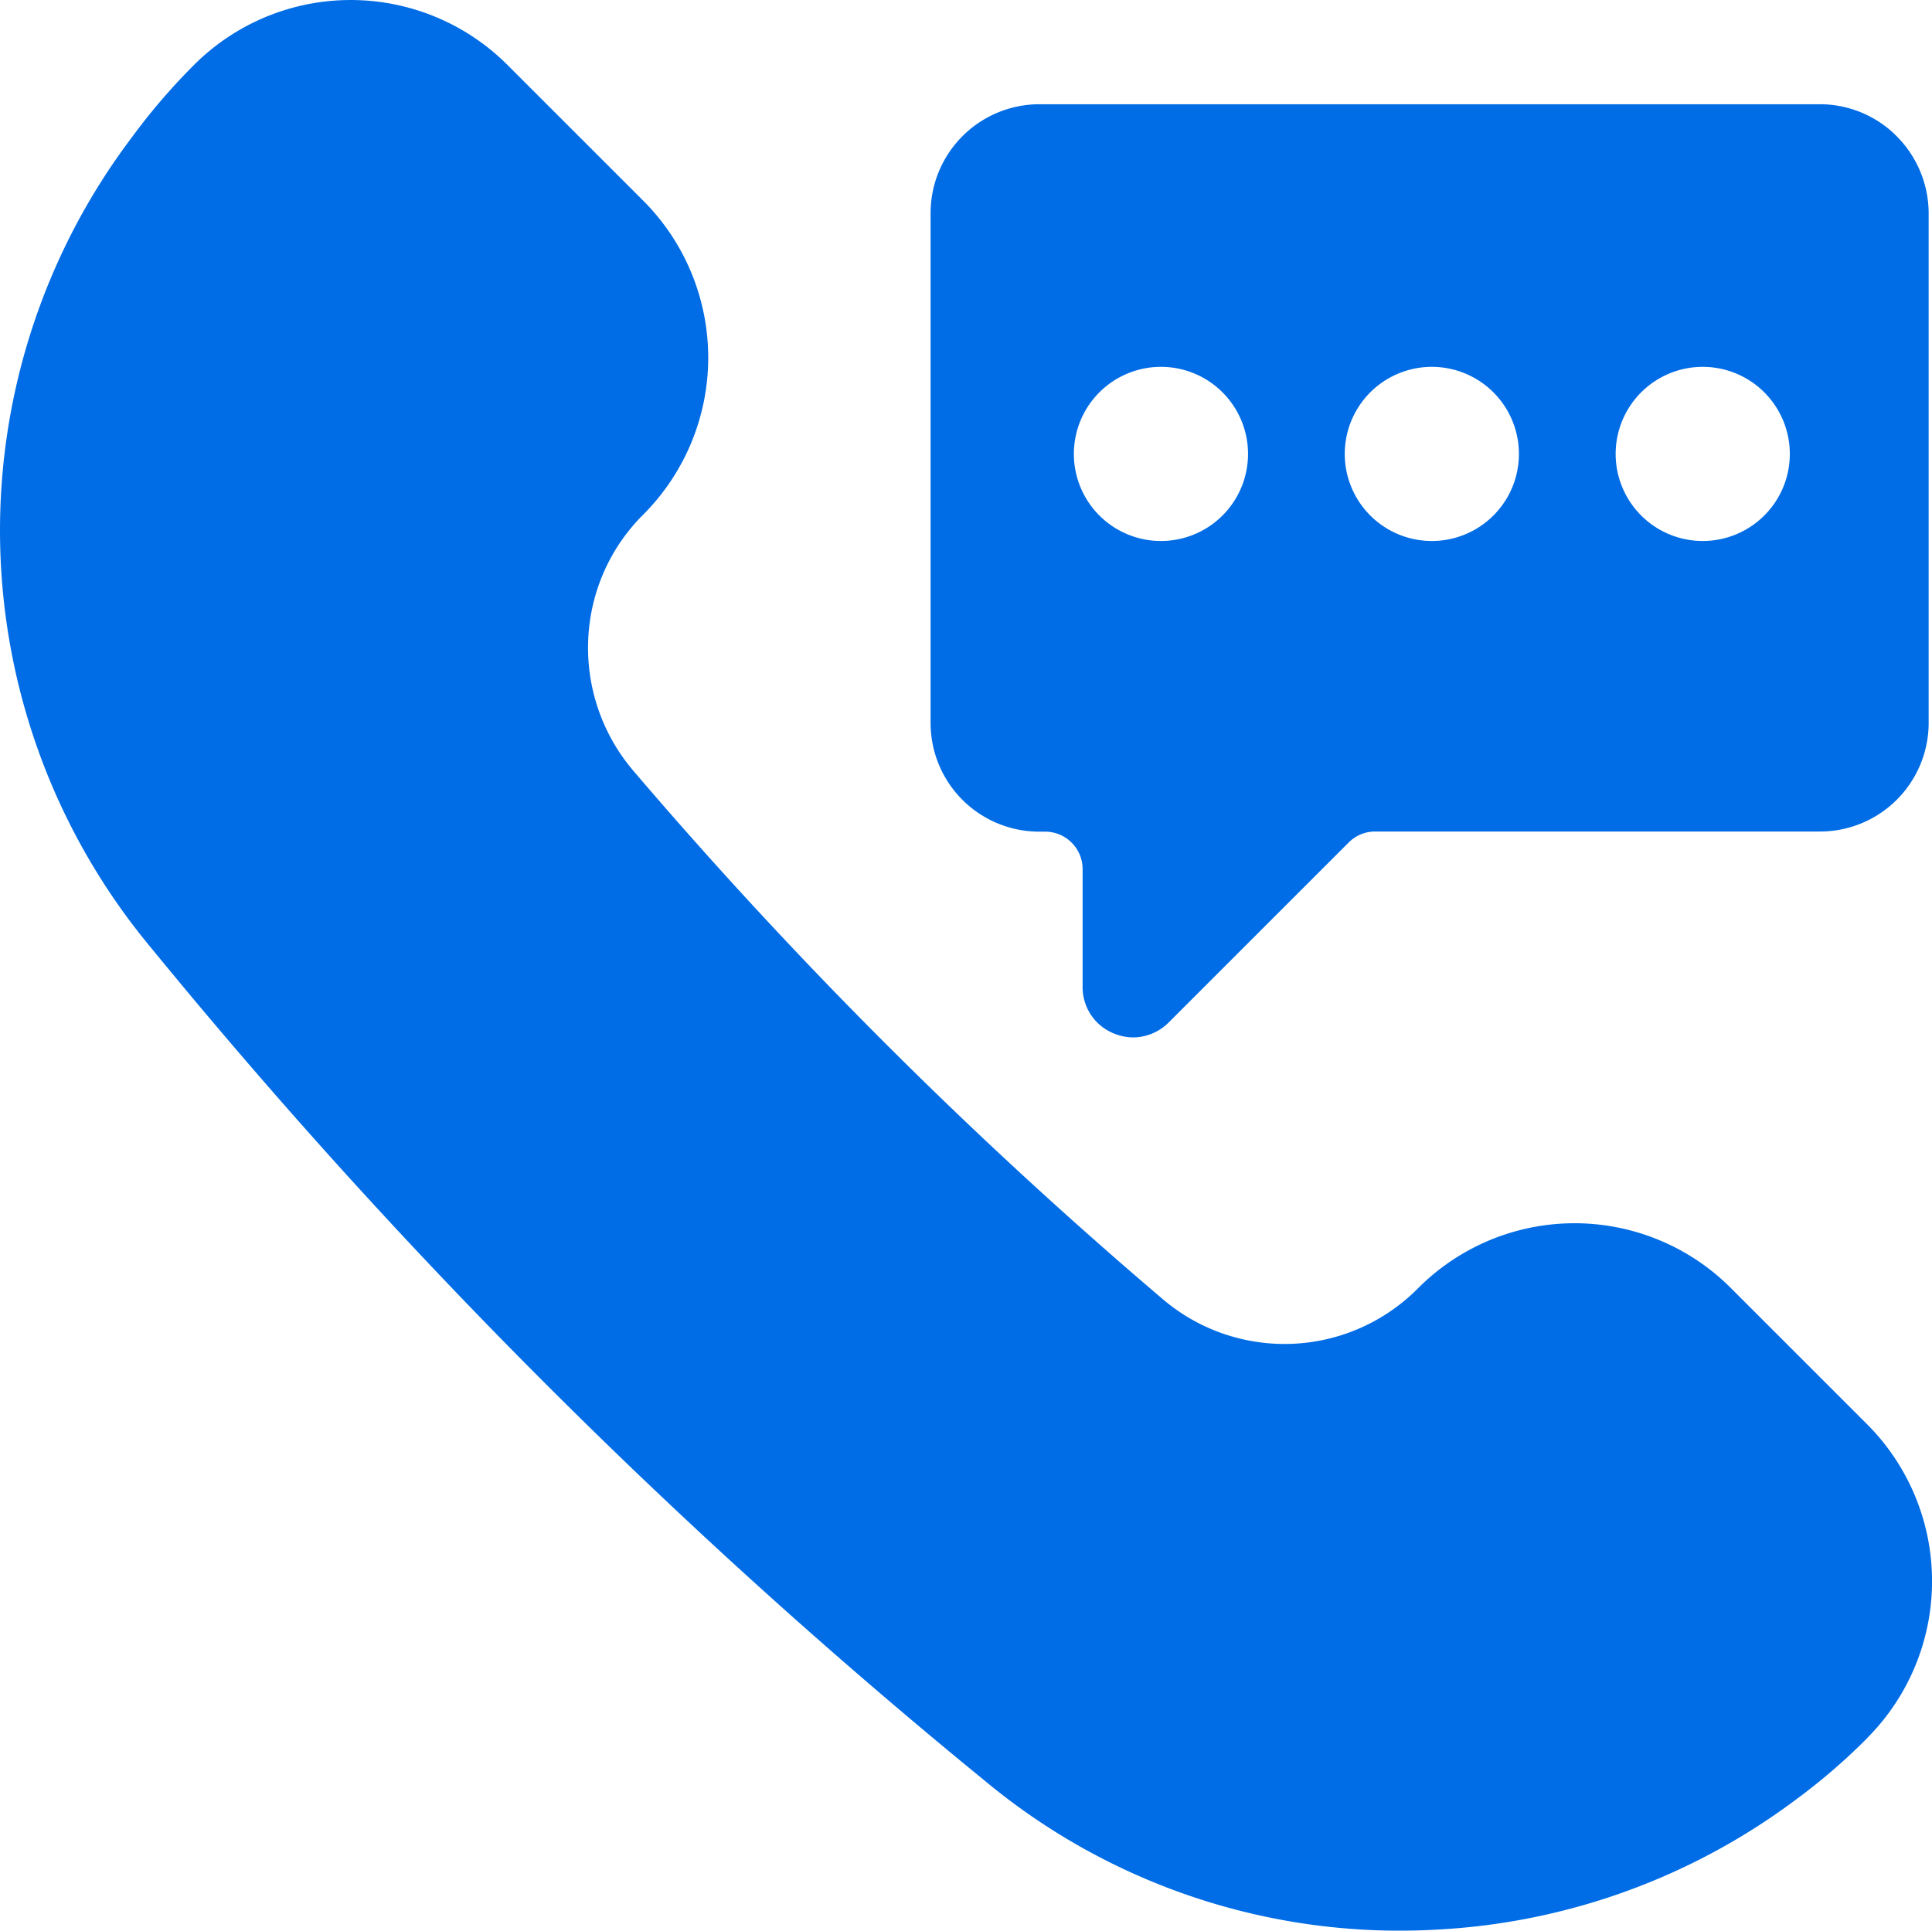
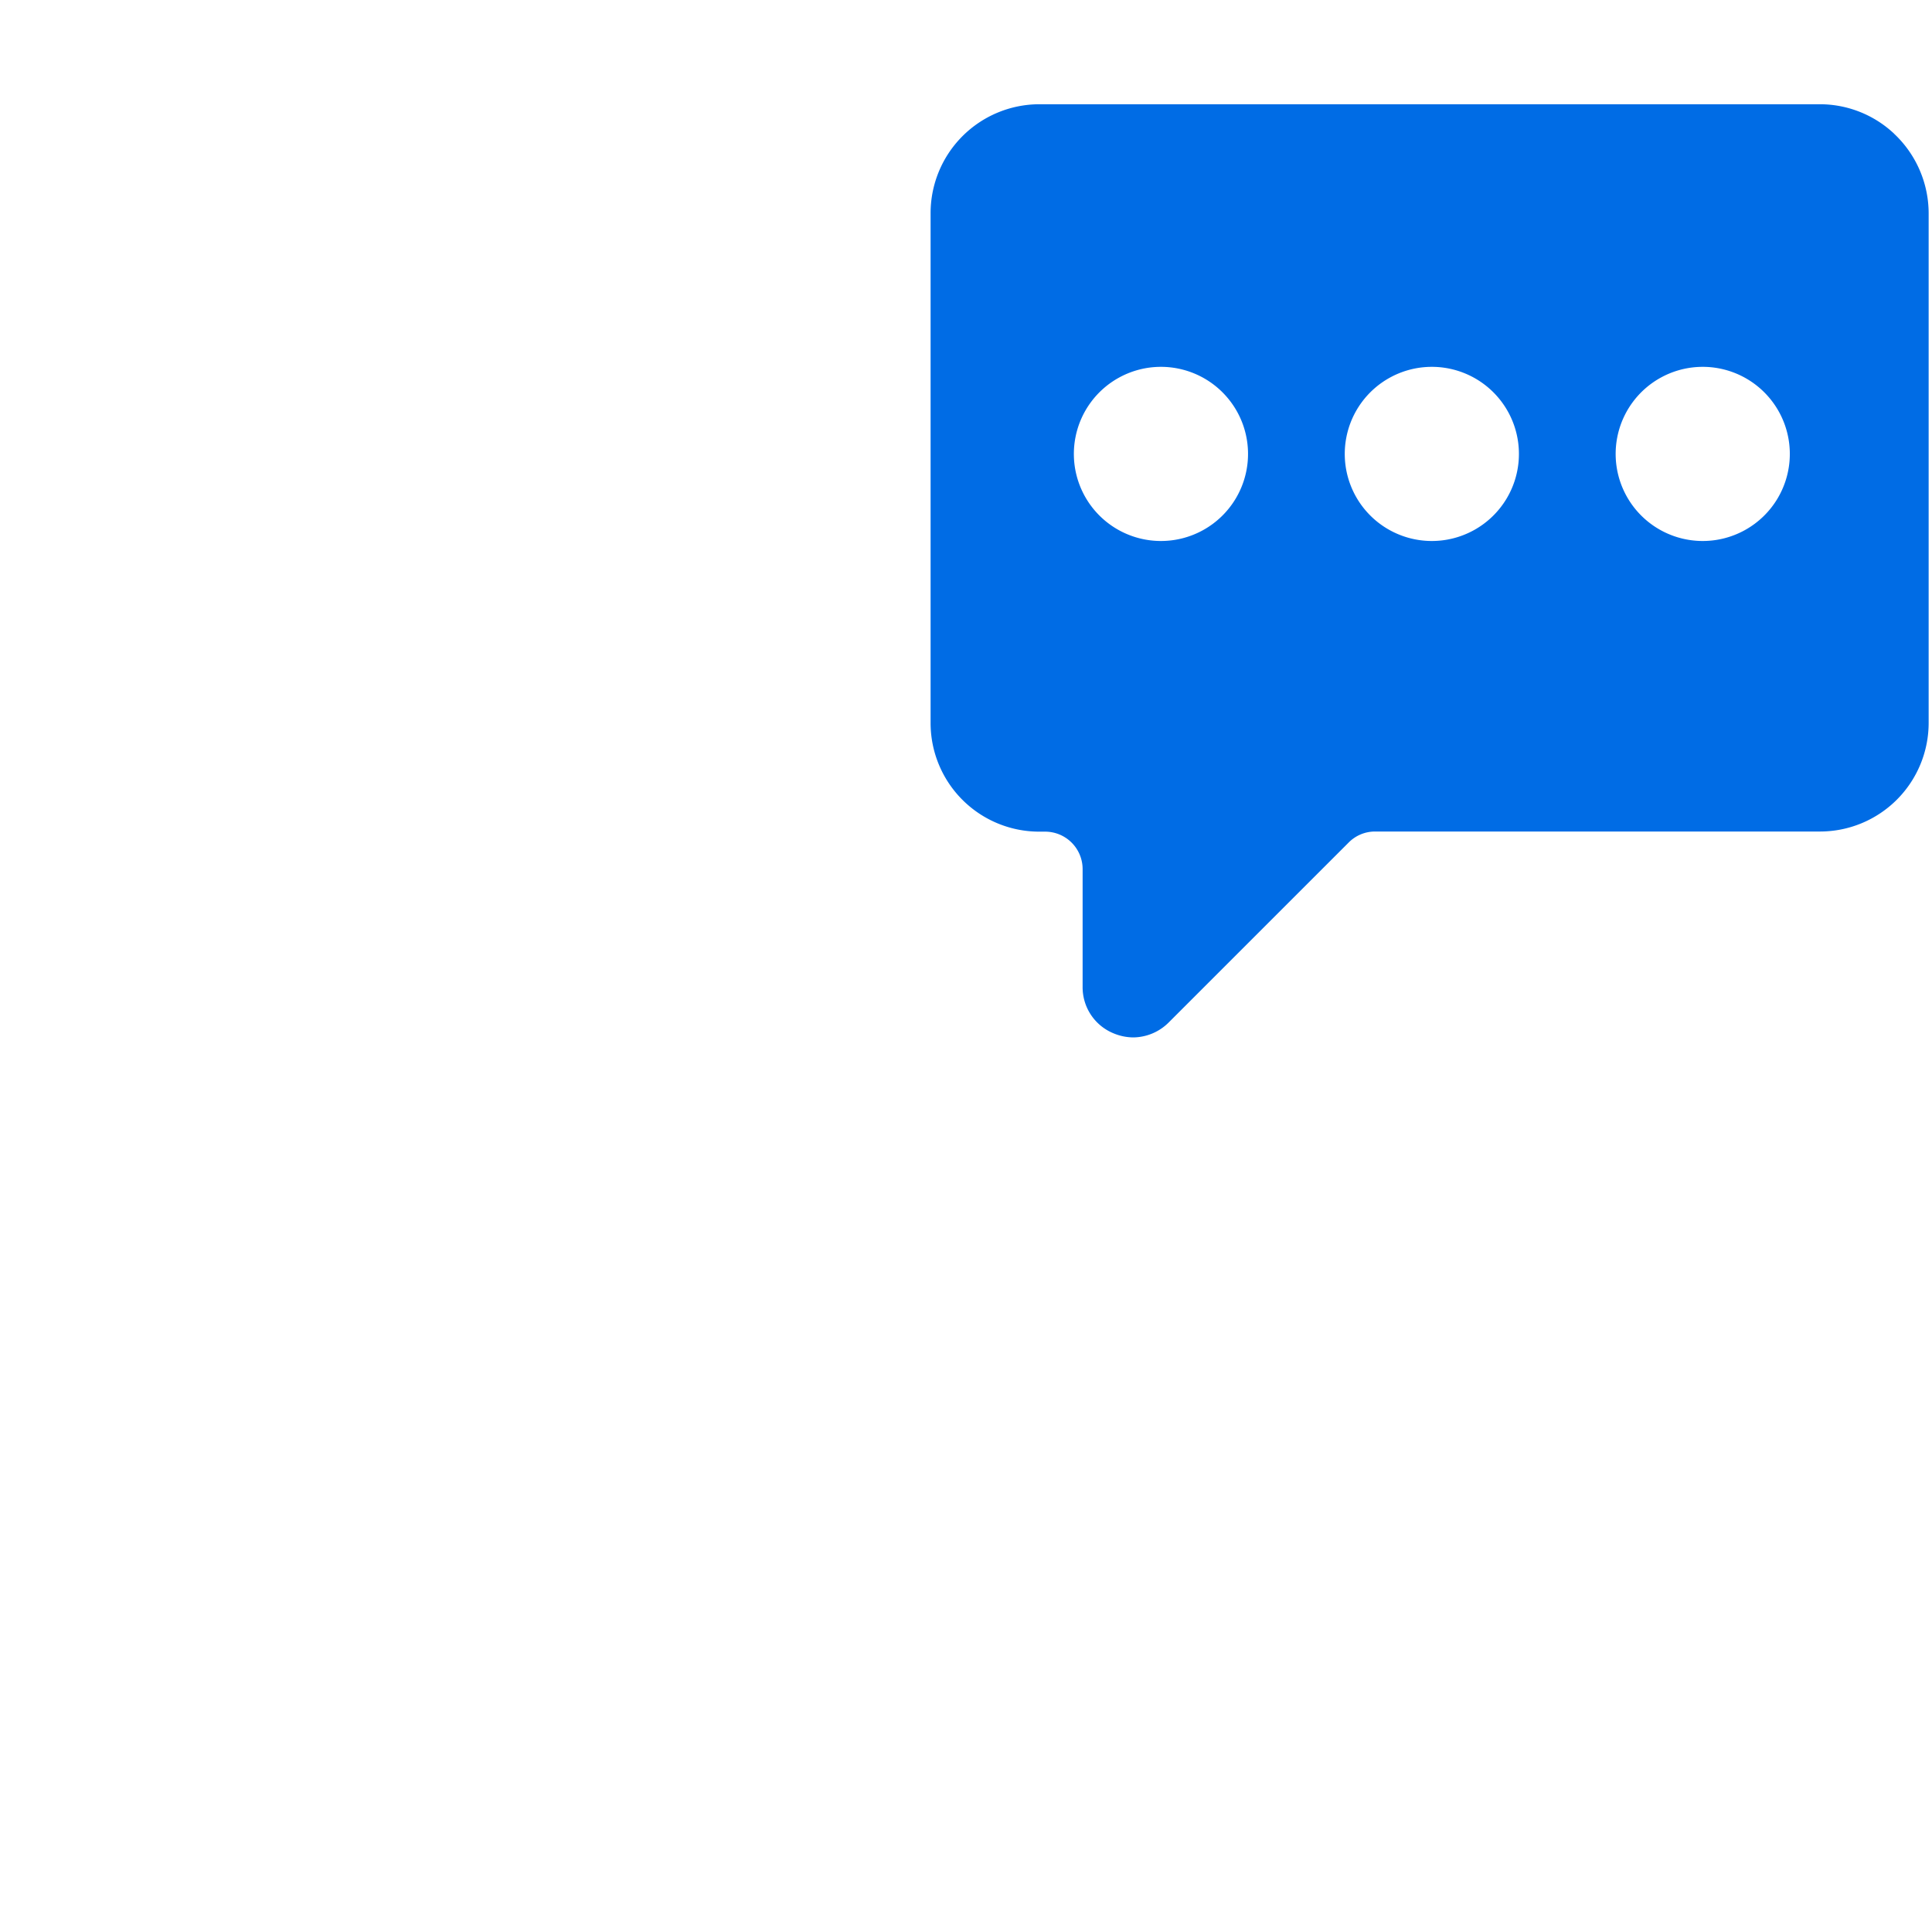
<svg xmlns="http://www.w3.org/2000/svg" width="58.282" height="58.249" viewBox="0 0 58.282 58.249">
  <g id="Group_26933" data-name="Group 26933" transform="translate(-1.846 -1.865)">
-     <path id="Path_82347" data-name="Path 82347" d="M58.178,54.3a18.412,18.412,0,0,1-2.166,1.867A19.781,19.781,0,0,1,45.09,60.087a19.565,19.565,0,0,1-13.54-4.5A177.362,177.362,0,0,1,6.418,30.478a19.674,19.674,0,0,1-.58-24.489A18.788,18.788,0,0,1,7.7,3.823a6.685,6.685,0,0,1,9.453,0l4.106,4.106a6.7,6.7,0,0,1,0,9.453,5.637,5.637,0,0,0-1.414,2.32A5.725,5.725,0,0,0,21,25.176,141.286,141.286,0,0,0,36.852,41a5.667,5.667,0,0,0,7.767-.263,6.663,6.663,0,0,1,9.453,0l4.106,4.106a6.7,6.7,0,0,1,0,9.453" transform="translate(0)" fill="#006ce5" />
    <path id="Path_82348" data-name="Path 82348" d="M61.886,6.223a3.274,3.274,0,0,0-2.23-.888H36.092a3.286,3.286,0,0,0-3.272,3.29V24a3.278,3.278,0,0,0,3.272,3.281h.181A1.131,1.131,0,0,1,37.406,28.4v3.562a1.5,1.5,0,0,0,.924,1.4,1.576,1.576,0,0,0,.6.127A1.533,1.533,0,0,0,40,33.041l5.429-5.429a1.118,1.118,0,0,1,.8-.335H59.656A3.278,3.278,0,0,0,62.928,24V8.625a3.3,3.3,0,0,0-1.042-2.4M39.7,18.511a2.627,2.627,0,1,1,2.332-1.292A2.627,2.627,0,0,1,39.7,18.511m8.172,0a2.627,2.627,0,1,1,2.332-1.292,2.627,2.627,0,0,1-2.332,1.292m8.172,0a2.627,2.627,0,1,1,2.332-1.292,2.627,2.627,0,0,1-2.332,1.292" transform="translate(-2.901 -0.325)" fill="#006ce5" />
  </g>
</svg>